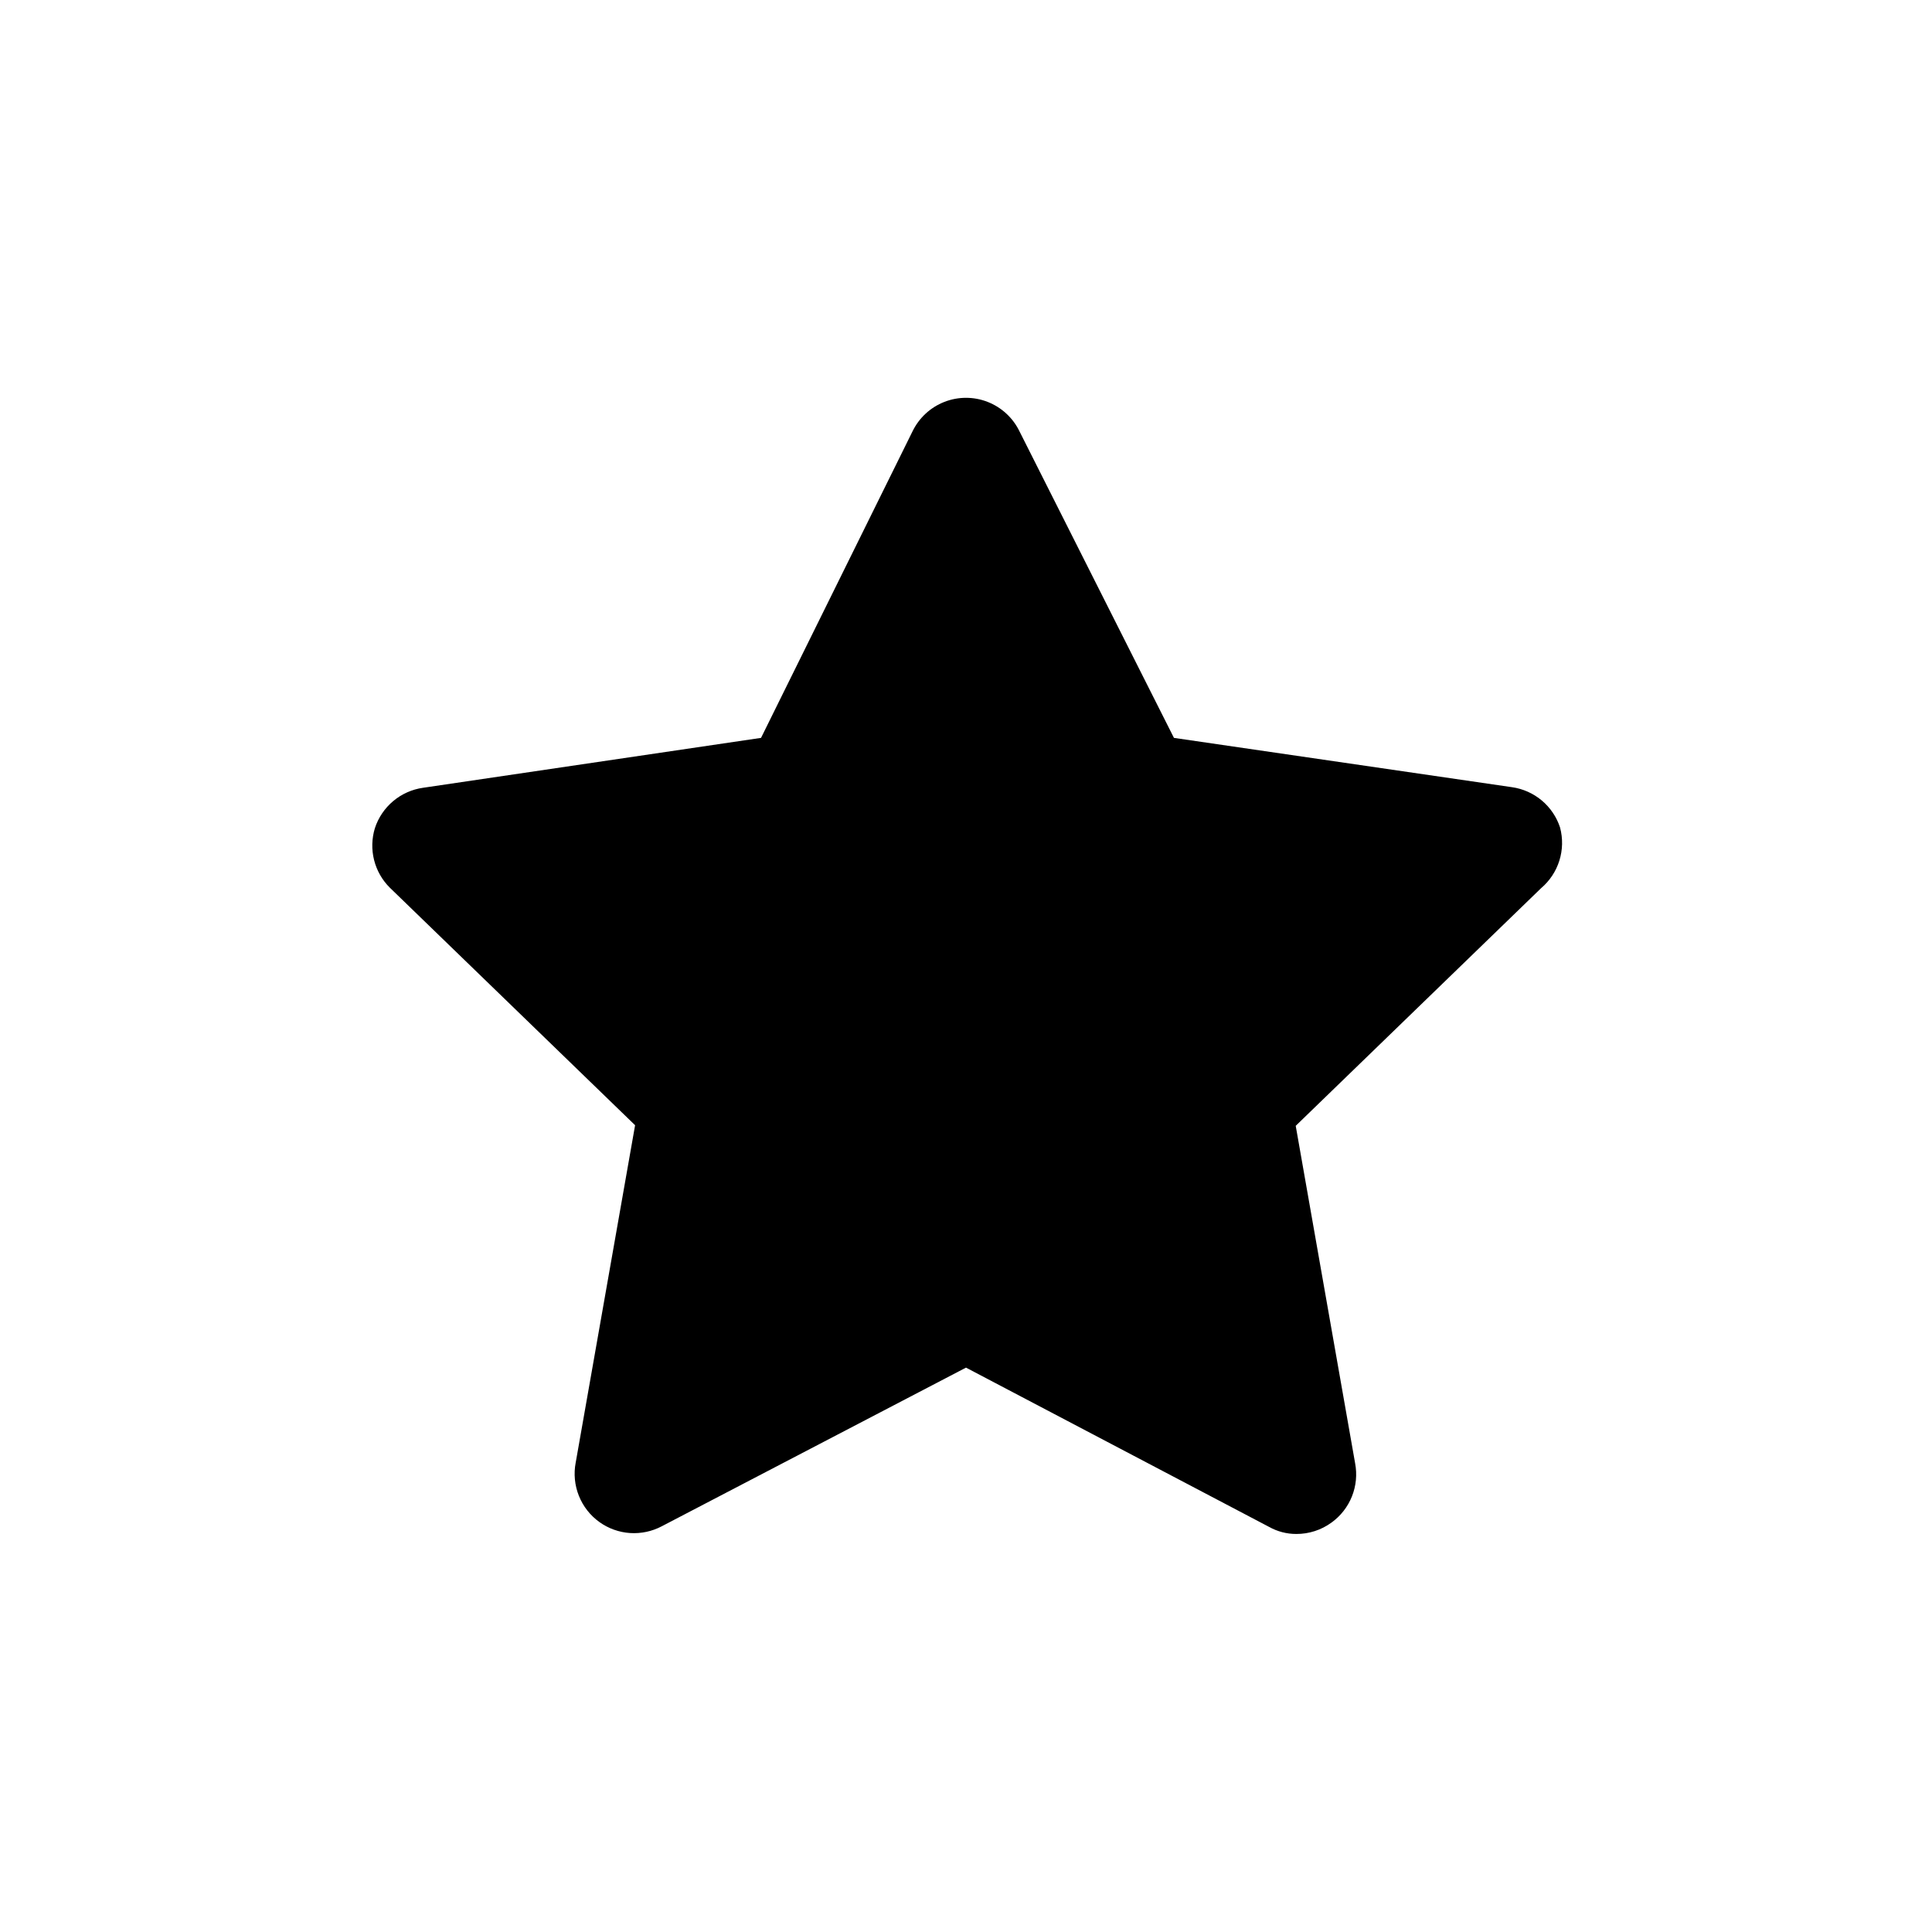
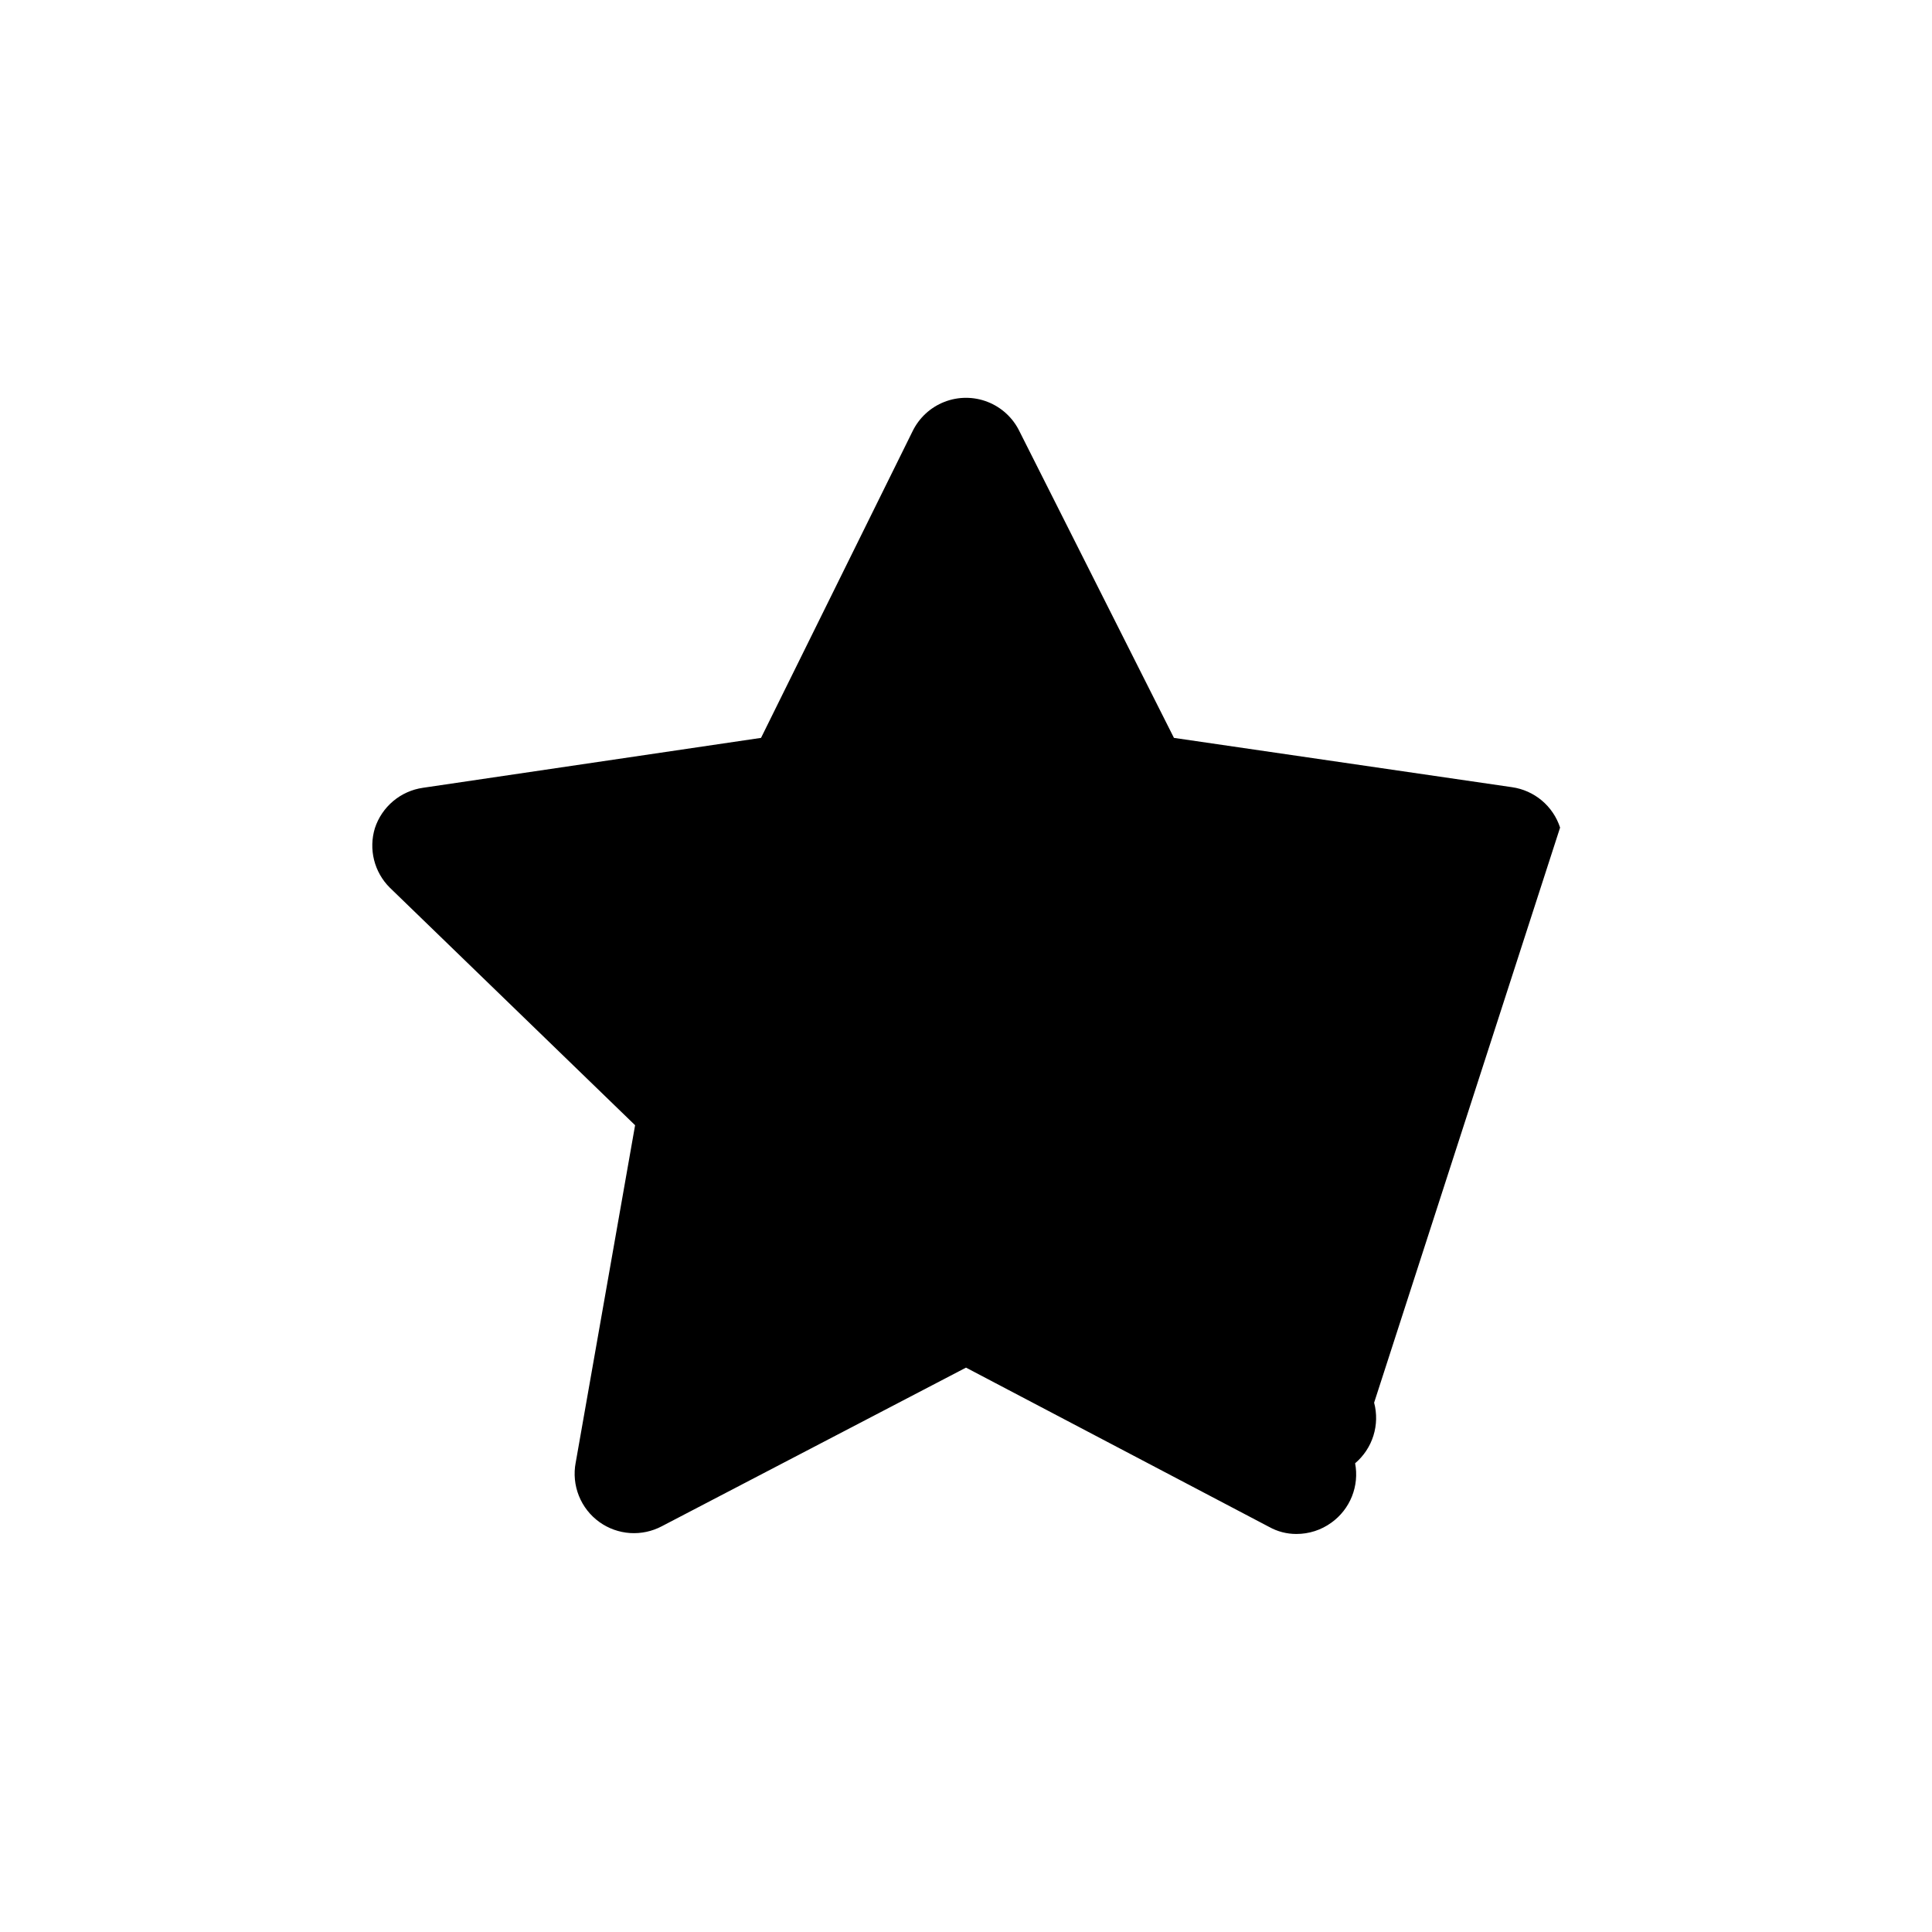
<svg xmlns="http://www.w3.org/2000/svg" fill="#000000" width="800px" height="800px" version="1.1" viewBox="144 144 512 512">
-   <path d="m557.44 363.32c-0.91-2.801-2.59-5.285-4.844-7.18-2.254-1.891-4.992-3.113-7.906-3.527l-89.582-13.066-40.938-81.242c-1.727-3.566-4.738-6.352-8.43-7.797-3.691-1.445-7.789-1.445-11.48 0-3.691 1.445-6.699 4.231-8.43 7.797l-40.148 81.238-89.582 13.227c-2.914 0.414-5.652 1.637-7.906 3.531-2.254 1.891-3.934 4.379-4.848 7.176-0.832 2.734-0.91 5.644-0.215 8.418 0.691 2.773 2.129 5.305 4.152 7.324l65.023 62.977-15.742 89.426h-0.004c-0.559 2.953-0.266 6.004 0.852 8.793 1.113 2.789 3.004 5.203 5.449 6.953 2.379 1.703 5.188 2.707 8.105 2.902 2.922 0.191 5.84-0.43 8.426-1.801l80.609-42.035 80.293 42.195v-0.004c2.211 1.246 4.707 1.898 7.242 1.891 3.336 0.012 6.59-1.035 9.289-2.992 2.441-1.75 4.332-4.16 5.449-6.949 1.117-2.793 1.41-5.844 0.848-8.793l-15.742-89.426 65.023-62.977c2.273-1.926 3.953-4.457 4.844-7.301s0.957-5.879 0.191-8.758z" />
+   <path d="m557.44 363.32c-0.91-2.801-2.59-5.285-4.844-7.18-2.254-1.891-4.992-3.113-7.906-3.527l-89.582-13.066-40.938-81.242c-1.727-3.566-4.738-6.352-8.43-7.797-3.691-1.445-7.789-1.445-11.48 0-3.691 1.445-6.699 4.231-8.43 7.797l-40.148 81.238-89.582 13.227c-2.914 0.414-5.652 1.637-7.906 3.531-2.254 1.891-3.934 4.379-4.848 7.176-0.832 2.734-0.91 5.644-0.215 8.418 0.691 2.773 2.129 5.305 4.152 7.324l65.023 62.977-15.742 89.426h-0.004c-0.559 2.953-0.266 6.004 0.852 8.793 1.113 2.789 3.004 5.203 5.449 6.953 2.379 1.703 5.188 2.707 8.105 2.902 2.922 0.191 5.84-0.43 8.426-1.801l80.609-42.035 80.293 42.195v-0.004c2.211 1.246 4.707 1.898 7.242 1.891 3.336 0.012 6.59-1.035 9.289-2.992 2.441-1.75 4.332-4.16 5.449-6.949 1.117-2.793 1.41-5.844 0.848-8.793c2.273-1.926 3.953-4.457 4.844-7.301s0.957-5.879 0.191-8.758z" />
</svg>